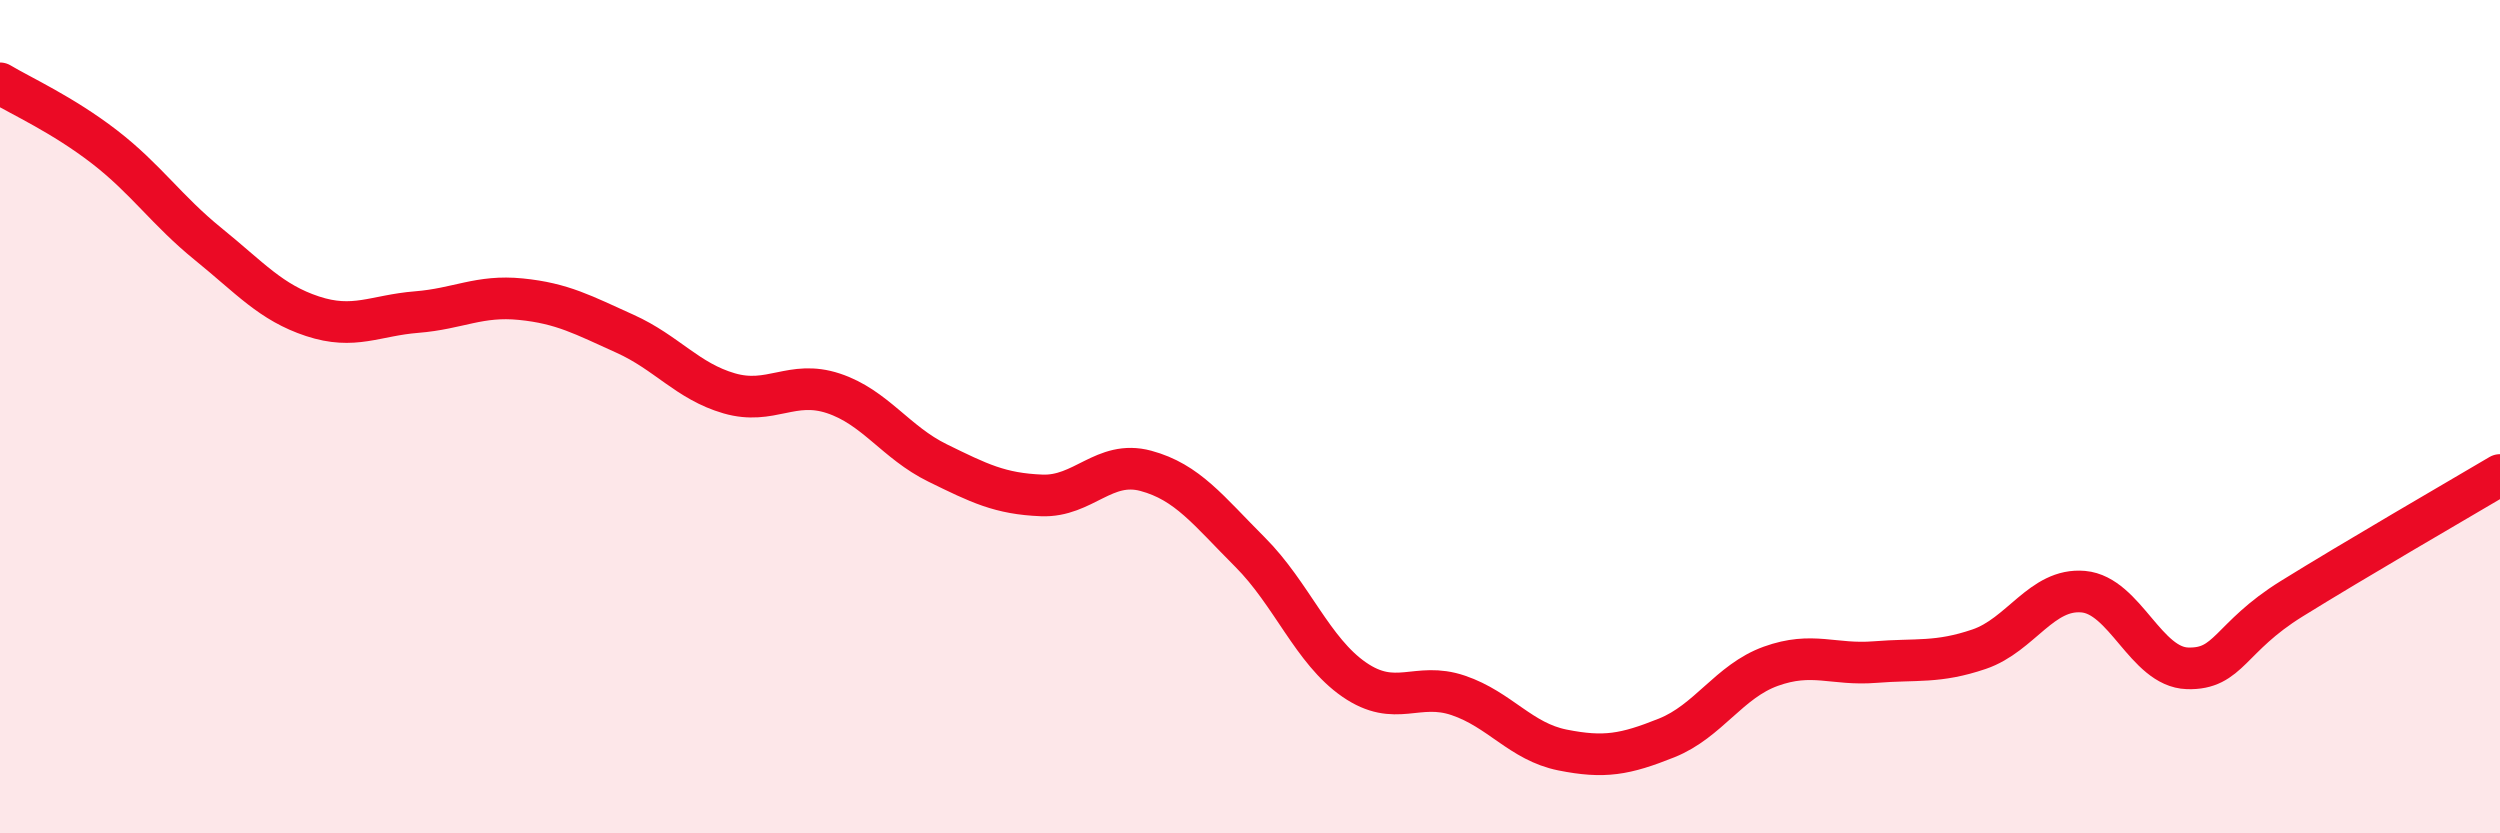
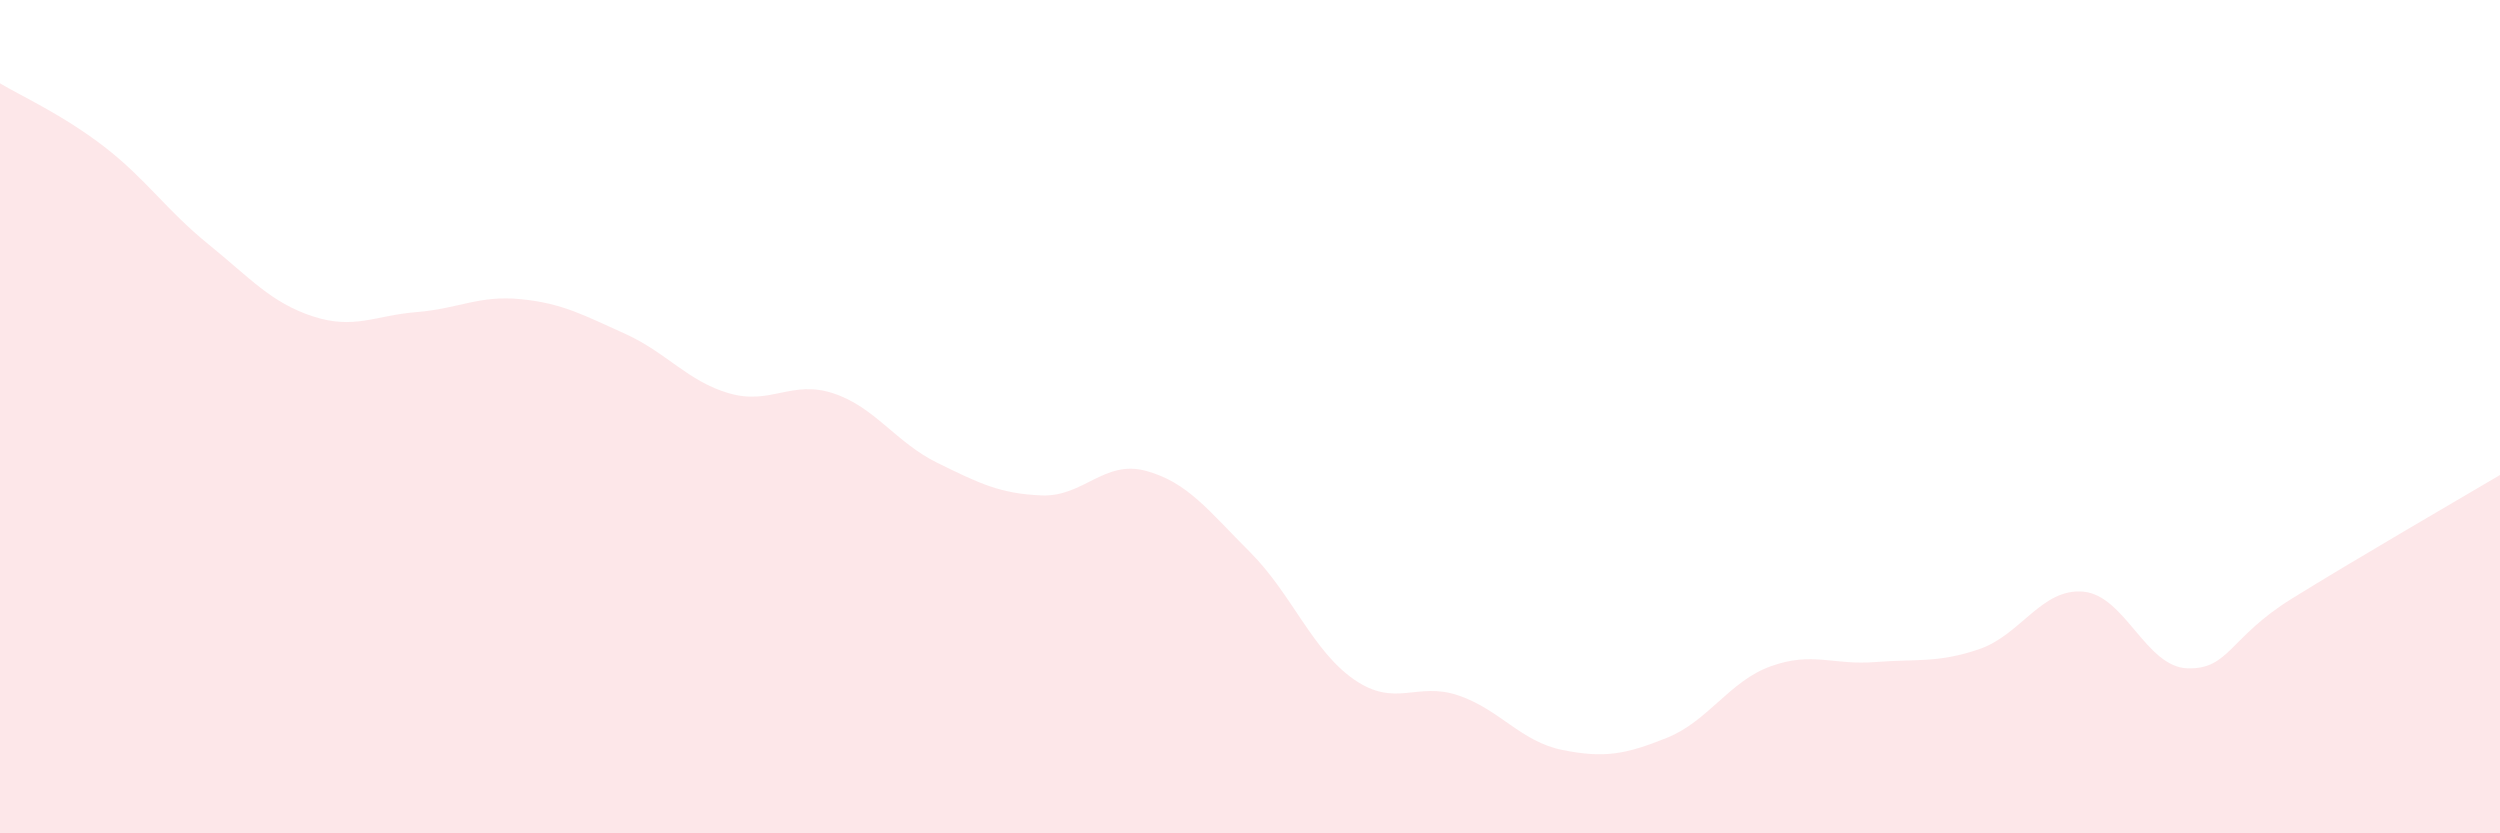
<svg xmlns="http://www.w3.org/2000/svg" width="60" height="20" viewBox="0 0 60 20">
  <path d="M 0,2 C 0.5,2.3 1.5,2.75 2.5,3.52 C 3.5,4.29 4,5.05 5,5.86 C 6,6.67 6.5,7.26 7.5,7.59 C 8.5,7.92 9,7.57 10,7.49 C 11,7.41 11.5,7.08 12.5,7.18 C 13.5,7.28 14,7.56 15,8.01 C 16,8.46 16.5,9.15 17.5,9.44 C 18.5,9.73 19,9.11 20,9.44 C 21,9.77 21.5,10.62 22.5,11.11 C 23.5,11.6 24,11.85 25,11.89 C 26,11.93 26.5,11.03 27.5,11.3 C 28.5,11.57 29,12.25 30,13.25 C 31,14.25 31.5,15.62 32.5,16.31 C 33.5,17 34,16.35 35,16.69 C 36,17.03 36.5,17.8 37.5,18 C 38.5,18.2 39,18.11 40,17.71 C 41,17.31 41.5,16.35 42.5,15.99 C 43.5,15.63 44,15.97 45,15.89 C 46,15.81 46.5,15.92 47.5,15.58 C 48.5,15.24 49,14.11 50,14.2 C 51,14.29 51.5,16.01 52.5,16.04 C 53.5,16.07 53.5,15.3 55,14.37 C 56.5,13.44 59,11.99 60,11.4L60 20L0 20Z" fill="#EB0A25" opacity="0.1" stroke-linecap="round" stroke-linejoin="round" />
-   <path d="M 0,2 C 0.5,2.3 1.5,2.75 2.5,3.52 C 3.5,4.29 4,5.05 5,5.86 C 6,6.67 6.5,7.26 7.5,7.59 C 8.5,7.92 9,7.57 10,7.49 C 11,7.41 11.5,7.08 12.5,7.18 C 13.5,7.28 14,7.56 15,8.01 C 16,8.46 16.5,9.15 17.5,9.44 C 18.5,9.73 19,9.11 20,9.44 C 21,9.77 21.5,10.62 22.5,11.11 C 23.5,11.6 24,11.85 25,11.89 C 26,11.93 26.5,11.03 27.5,11.3 C 28.5,11.57 29,12.25 30,13.25 C 31,14.25 31.5,15.62 32.5,16.31 C 33.5,17 34,16.35 35,16.69 C 36,17.03 36.5,17.8 37.5,18 C 38.5,18.2 39,18.11 40,17.71 C 41,17.31 41.5,16.35 42.5,15.99 C 43.5,15.63 44,15.97 45,15.89 C 46,15.81 46.5,15.92 47.5,15.58 C 48.5,15.24 49,14.11 50,14.2 C 51,14.29 51.5,16.01 52.5,16.04 C 53.5,16.07 53.5,15.3 55,14.37 C 56.5,13.44 59,11.99 60,11.4" stroke="#EB0A25" stroke-width="1" fill="none" stroke-linecap="round" stroke-linejoin="round" />
</svg>